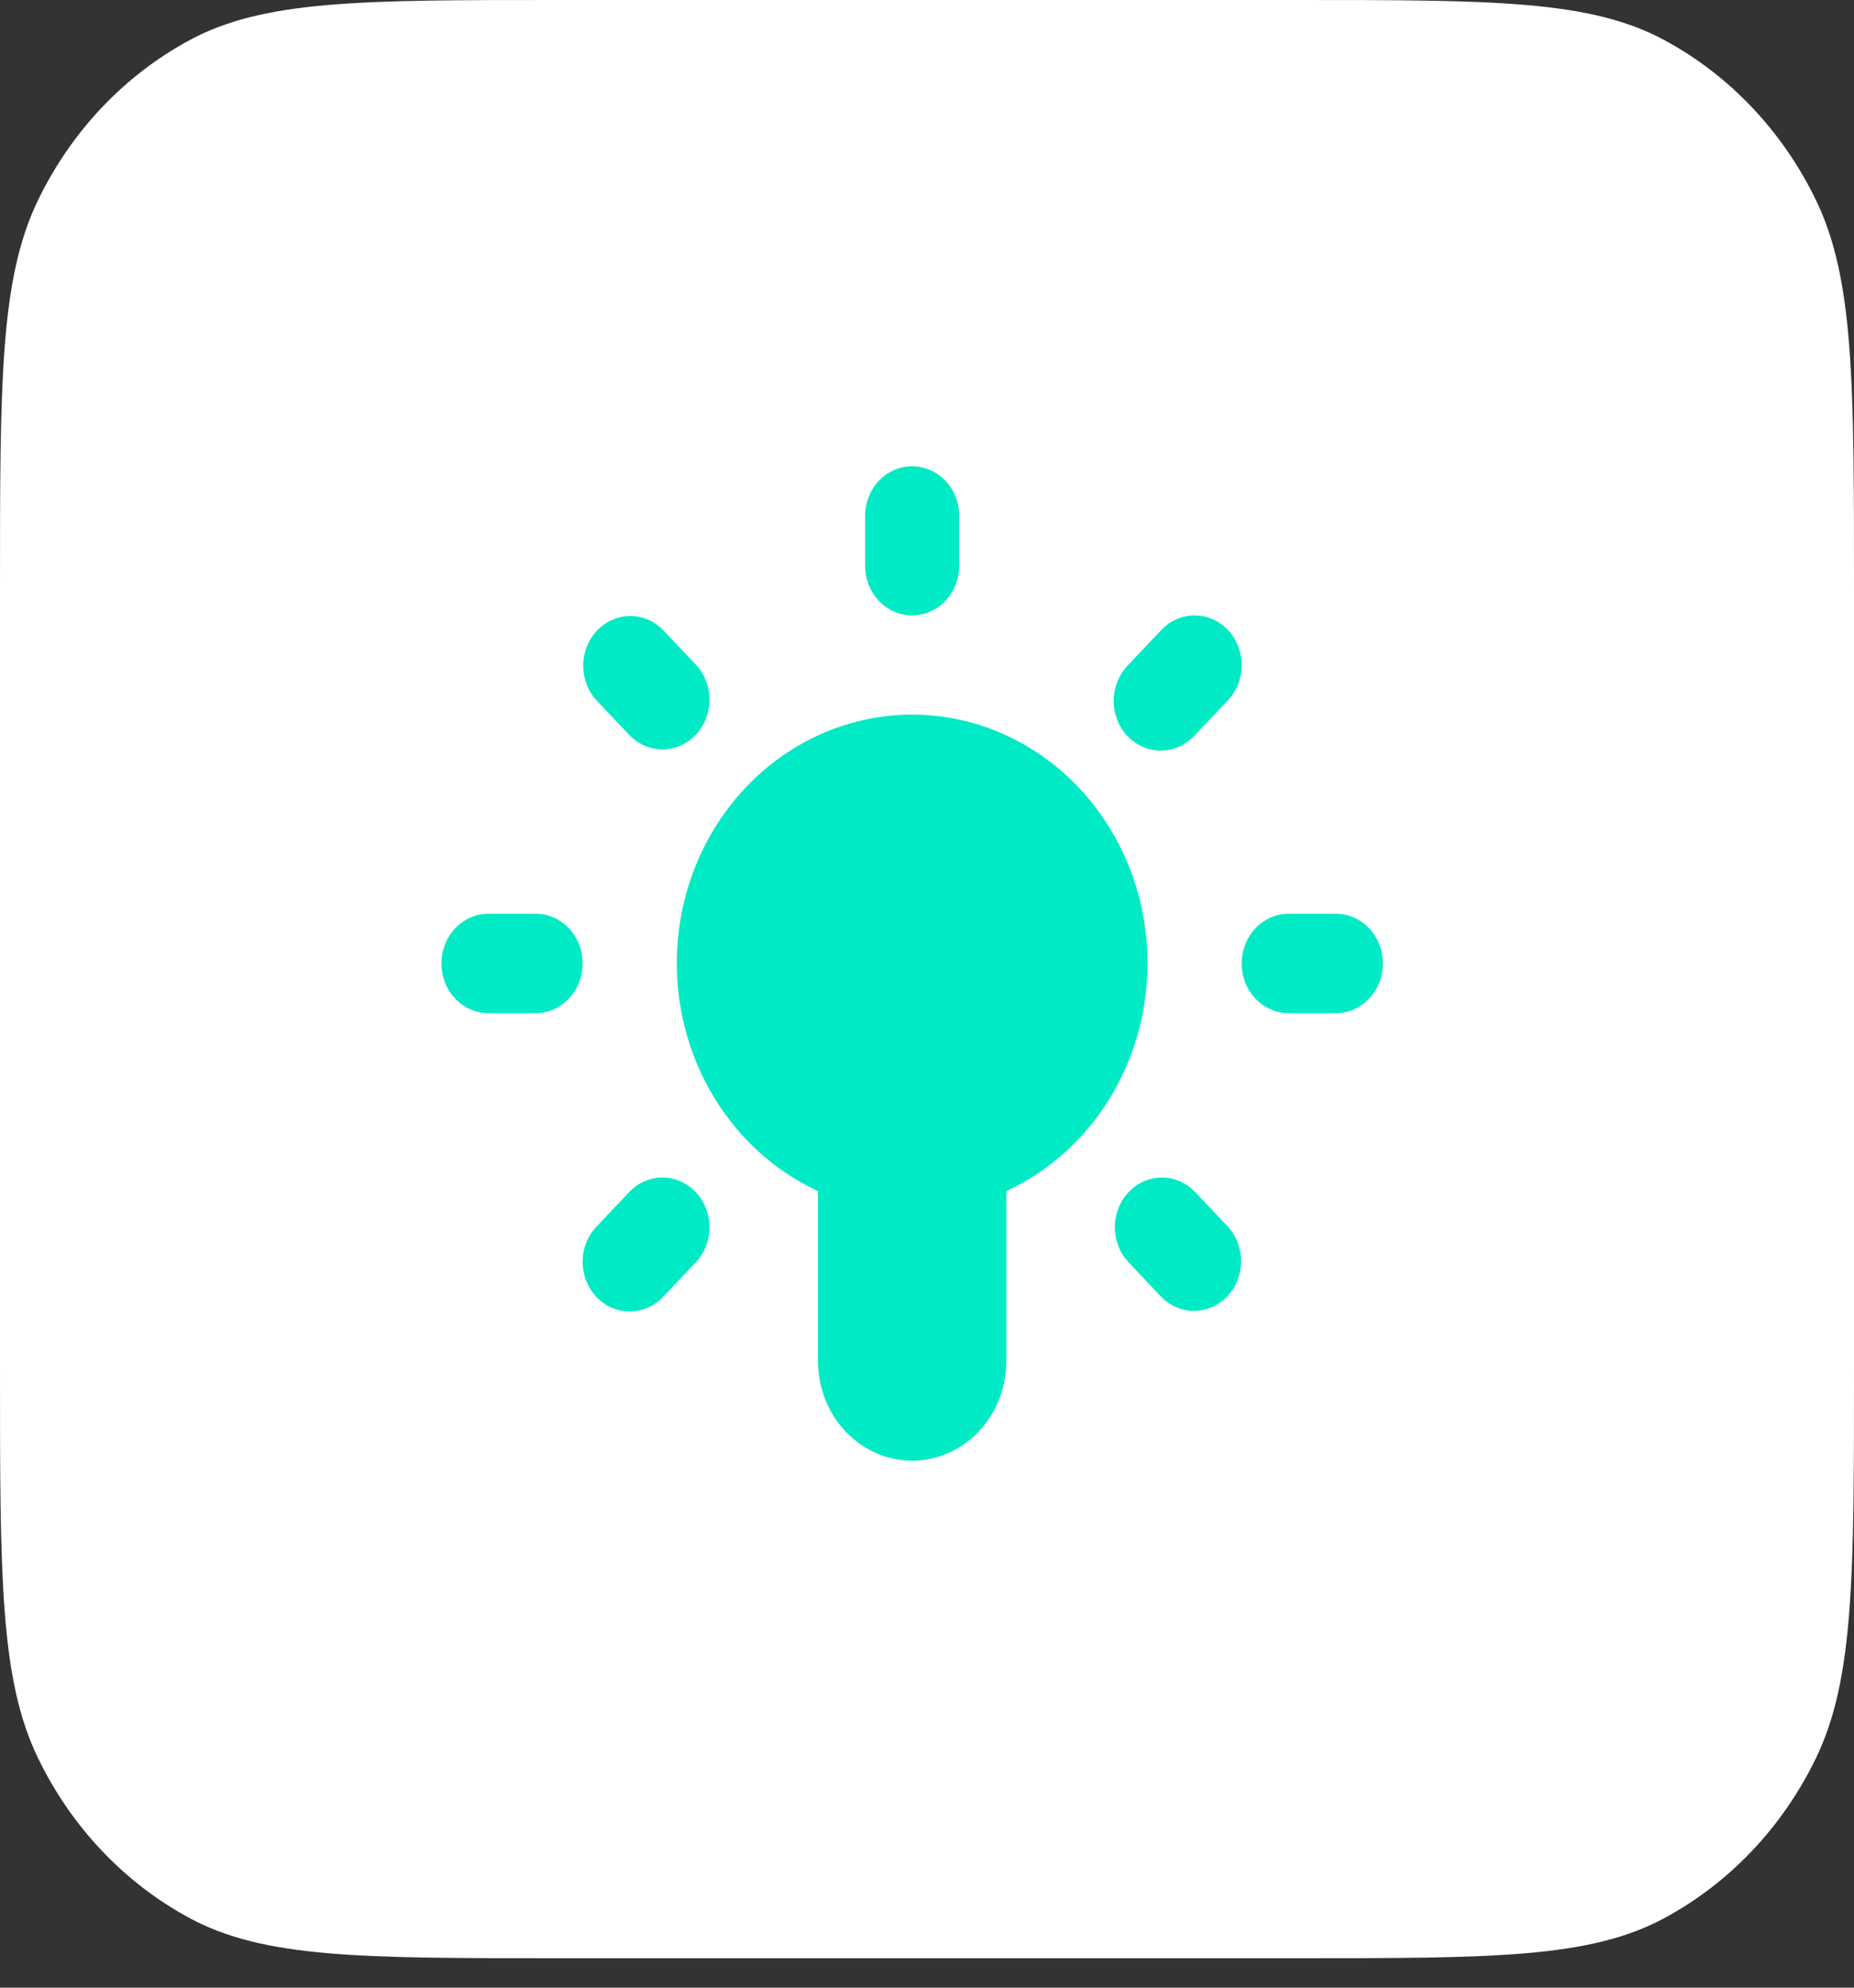
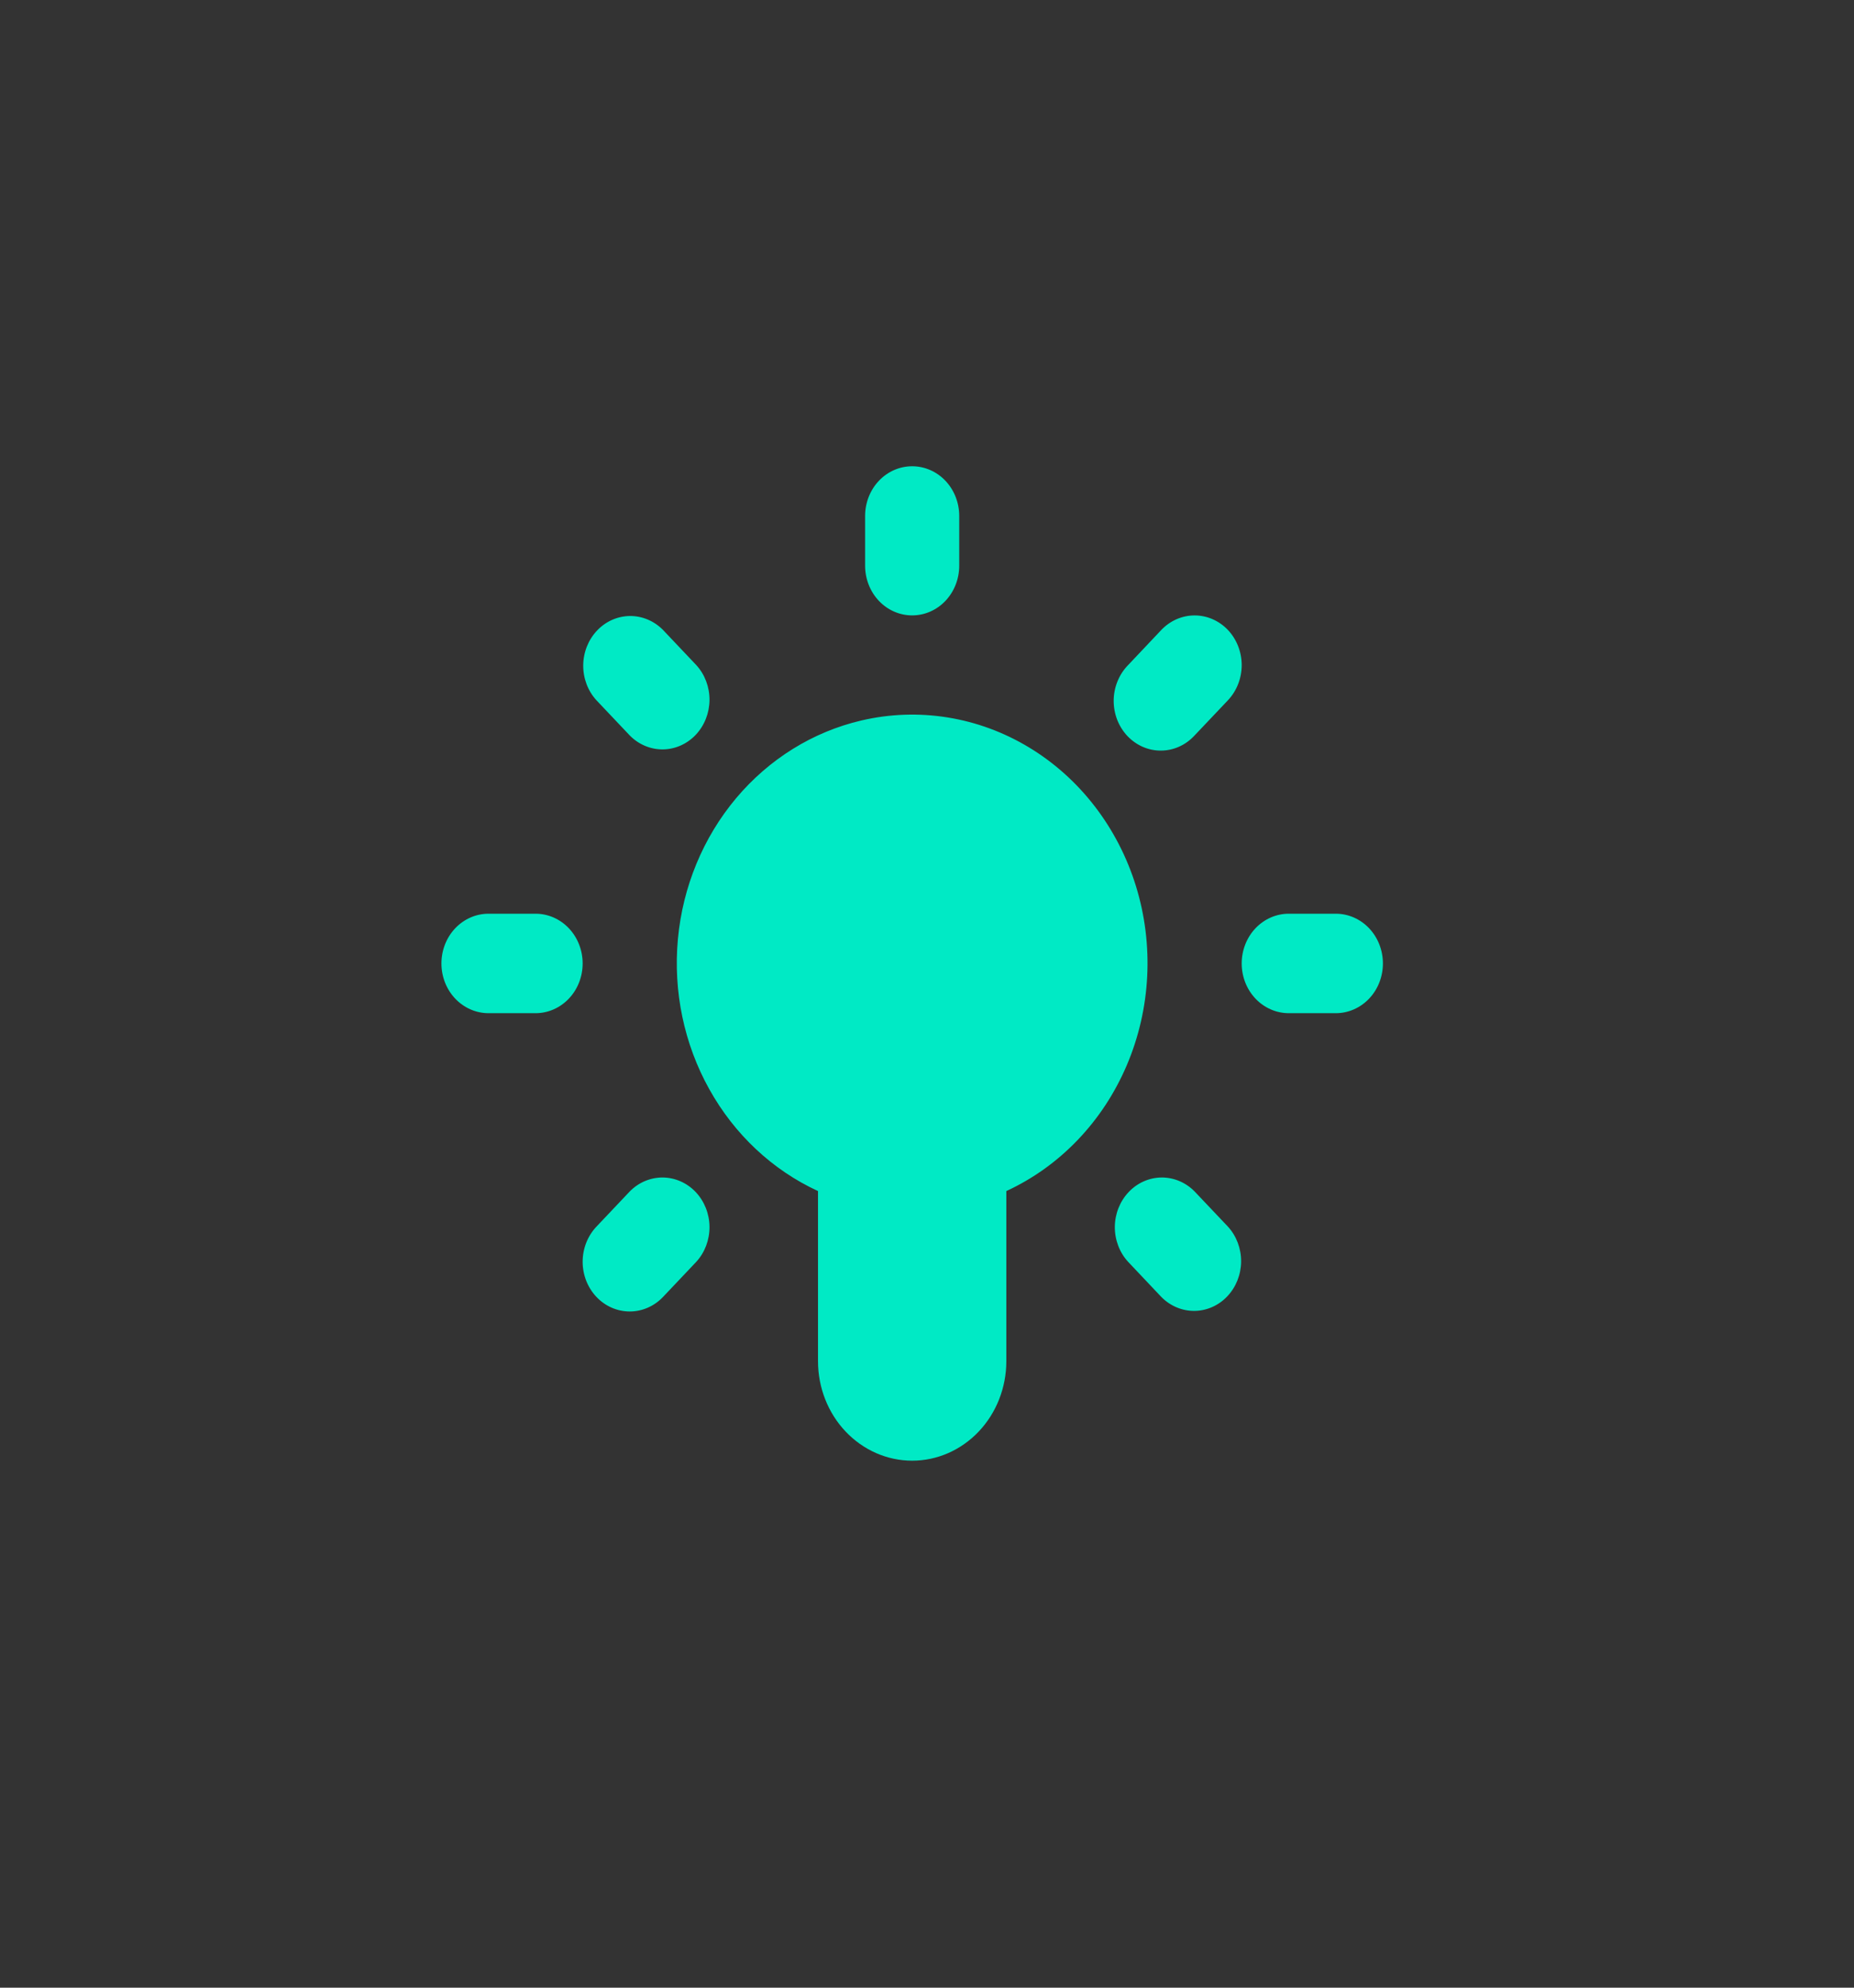
<svg xmlns="http://www.w3.org/2000/svg" width="42" height="45" viewBox="0 0 42 45" fill="none">
  <rect x="0" y="0" width="42" height="45" fill="#333333" stroke="none" />
-   <path d="M0 13.3C0 8.645 0 6.317 0.858 4.539C1.613 2.975 2.818 1.703 4.3 0.906C5.984 0 8.19 0 12.6 0L29.4 0C33.81 0 36.016 0 37.7 0.906C39.182 1.703 40.387 2.975 41.142 4.539C42 6.317 42 8.645 42 13.3L42 31.033C42 35.689 42 38.017 41.142 39.795C40.387 41.359 39.182 42.63 37.7 43.427C36.016 44.333 33.81 44.333 29.4 44.333L12.6 44.333C8.19 44.333 5.984 44.333 4.3 43.427C2.818 42.63 1.613 41.359 0.858 39.795C0 38.017 0 35.689 0 31.033L0 13.3Z" fill="white" />
  <path d="M19.515 16.311C20.808 16.009 22.162 16.227 23.311 16.921C24.461 17.615 25.325 18.737 25.735 20.066C26.144 21.396 26.07 22.839 25.527 24.114C24.984 25.39 24.011 26.406 22.797 26.965V30.817C22.797 31.414 22.572 31.987 22.172 32.409C21.772 32.831 21.23 33.069 20.664 33.069C20.098 33.069 19.556 32.831 19.156 32.409C18.756 31.987 18.531 31.414 18.531 30.817V26.965C17.499 26.49 16.637 25.682 16.067 24.657C15.496 23.633 15.248 22.444 15.357 21.261C15.466 20.078 15.927 18.963 16.674 18.073C17.421 17.184 18.415 16.567 19.515 16.311ZM21.73 12.807V11.681C21.73 11.383 21.618 11.096 21.418 10.885C21.218 10.674 20.947 10.556 20.664 10.556C20.381 10.556 20.11 10.674 19.91 10.885C19.71 11.096 19.598 11.383 19.598 11.681V12.807C19.598 13.105 19.71 13.392 19.91 13.603C20.11 13.814 20.381 13.932 20.664 13.932C20.947 13.932 21.218 13.814 21.418 13.603C21.618 13.392 21.73 13.105 21.73 12.807ZM27.817 14.262C27.616 14.051 27.345 13.933 27.062 13.933C26.78 13.933 26.509 14.051 26.308 14.262L25.555 15.058C25.453 15.162 25.372 15.286 25.316 15.424C25.26 15.561 25.23 15.709 25.229 15.858C25.228 16.008 25.255 16.156 25.308 16.294C25.362 16.432 25.441 16.558 25.541 16.664C25.642 16.77 25.761 16.853 25.892 16.91C26.023 16.966 26.163 16.995 26.305 16.993C26.446 16.992 26.586 16.961 26.716 16.902C26.846 16.843 26.964 16.757 27.062 16.65L27.817 15.854C28.016 15.643 28.129 15.357 28.129 15.058C28.129 14.76 28.016 14.473 27.817 14.262ZM13.512 29.362C13.712 29.573 13.983 29.691 14.266 29.691C14.548 29.691 14.82 29.573 15.02 29.362L15.774 28.566C15.968 28.354 16.075 28.069 16.073 27.774C16.07 27.479 15.958 27.197 15.761 26.988C15.563 26.779 15.295 26.661 15.016 26.658C14.736 26.656 14.467 26.769 14.266 26.974L13.512 27.77C13.312 27.981 13.199 28.267 13.199 28.566C13.199 28.864 13.312 29.151 13.512 29.362ZM30.262 20.686H29.195C28.913 20.686 28.641 20.805 28.441 21.016C28.241 21.227 28.129 21.514 28.129 21.812C28.129 22.111 28.241 22.397 28.441 22.608C28.641 22.819 28.913 22.938 29.195 22.938H30.262C30.544 22.938 30.816 22.819 31.016 22.608C31.216 22.397 31.328 22.111 31.328 21.812C31.328 21.514 31.216 21.227 31.016 21.016C30.816 20.805 30.544 20.686 30.262 20.686ZM12.133 20.686H11.066C10.784 20.686 10.512 20.805 10.312 21.016C10.112 21.227 10 21.514 10 21.812C10 22.111 10.112 22.397 10.312 22.608C10.512 22.819 10.784 22.938 11.066 22.938H12.133C12.416 22.938 12.687 22.819 12.887 22.608C13.087 22.397 13.199 22.111 13.199 21.812C13.199 21.514 13.087 21.227 12.887 21.016C12.687 20.805 12.416 20.686 12.133 20.686ZM27.062 26.974C26.861 26.769 26.592 26.656 26.312 26.658C26.033 26.661 25.765 26.779 25.568 26.988C25.37 27.197 25.258 27.479 25.255 27.774C25.253 28.069 25.36 28.354 25.555 28.566L26.308 29.362C26.51 29.567 26.779 29.68 27.059 29.678C27.338 29.675 27.606 29.557 27.803 29.348C28.001 29.139 28.113 28.857 28.116 28.562C28.118 28.267 28.011 27.982 27.817 27.77L27.062 26.974ZM15.02 14.262C14.818 14.057 14.549 13.944 14.27 13.946C13.99 13.949 13.722 14.067 13.525 14.276C13.327 14.485 13.215 14.767 13.212 15.062C13.21 15.357 13.317 15.642 13.512 15.854L14.266 16.65C14.467 16.855 14.736 16.968 15.016 16.966C15.295 16.963 15.563 16.845 15.761 16.636C15.958 16.427 16.07 16.145 16.073 15.85C16.075 15.555 15.968 15.27 15.774 15.058L15.02 14.262Z" fill="#00EAC5" />
</svg>